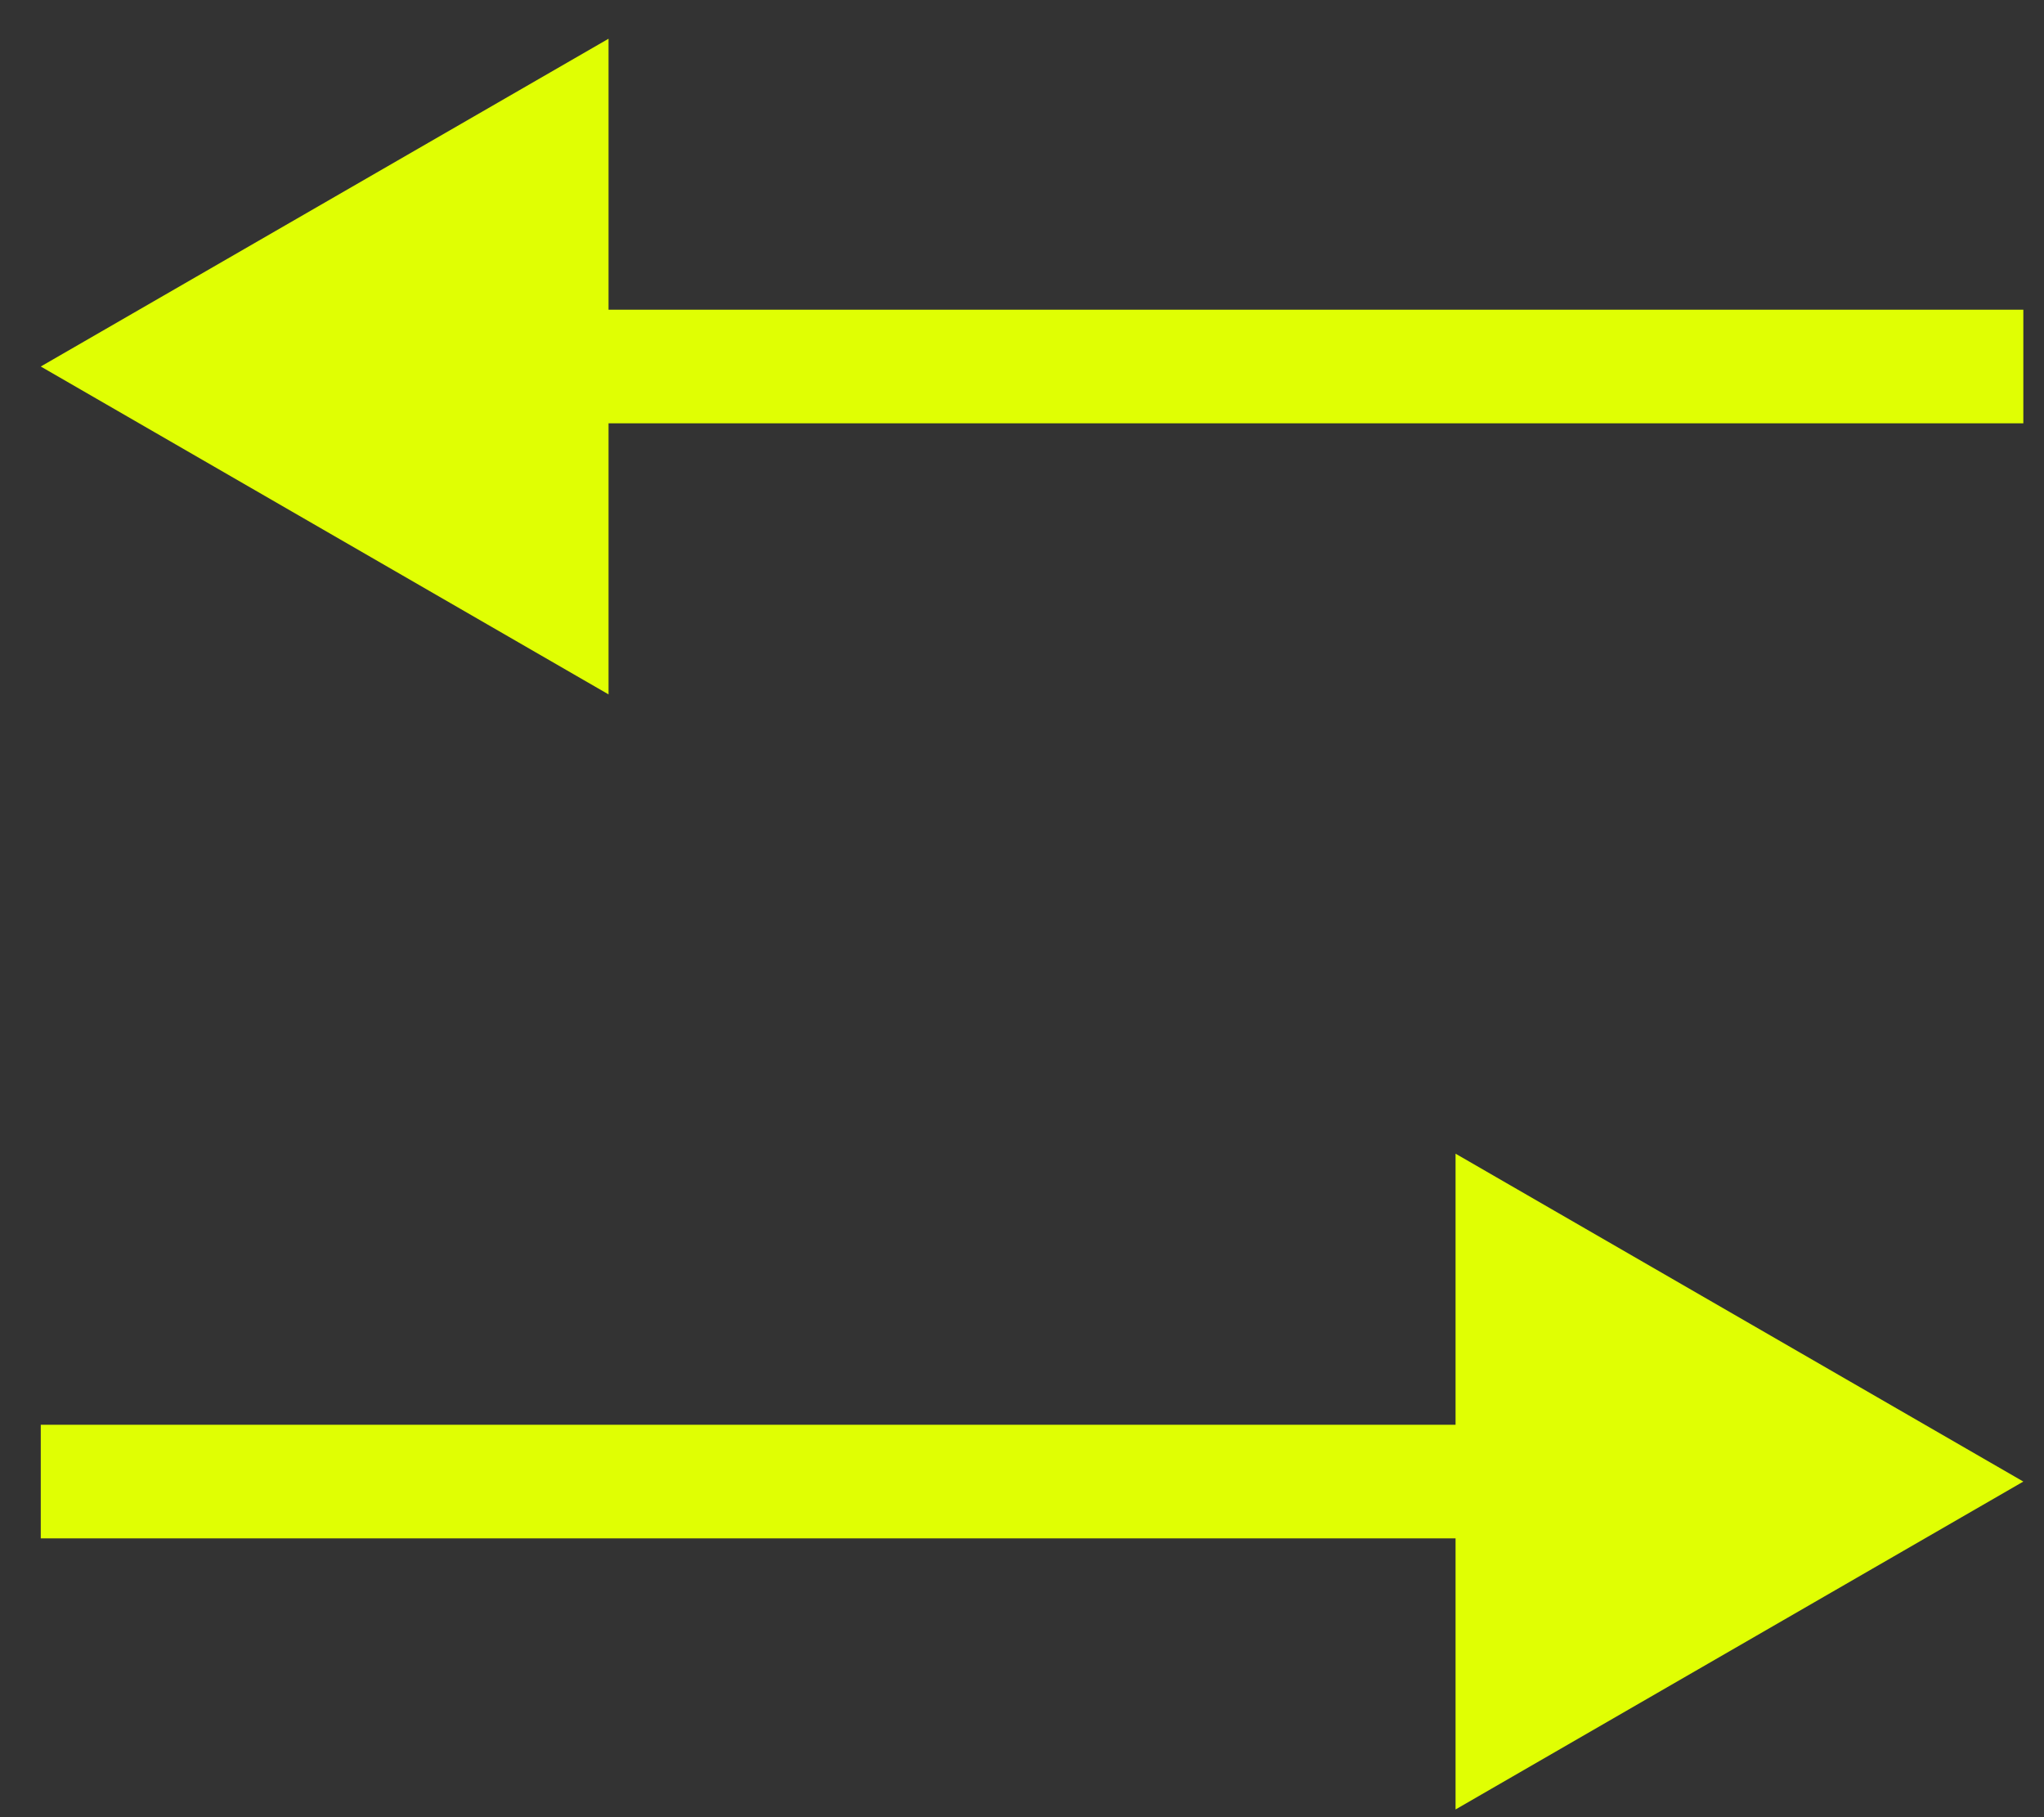
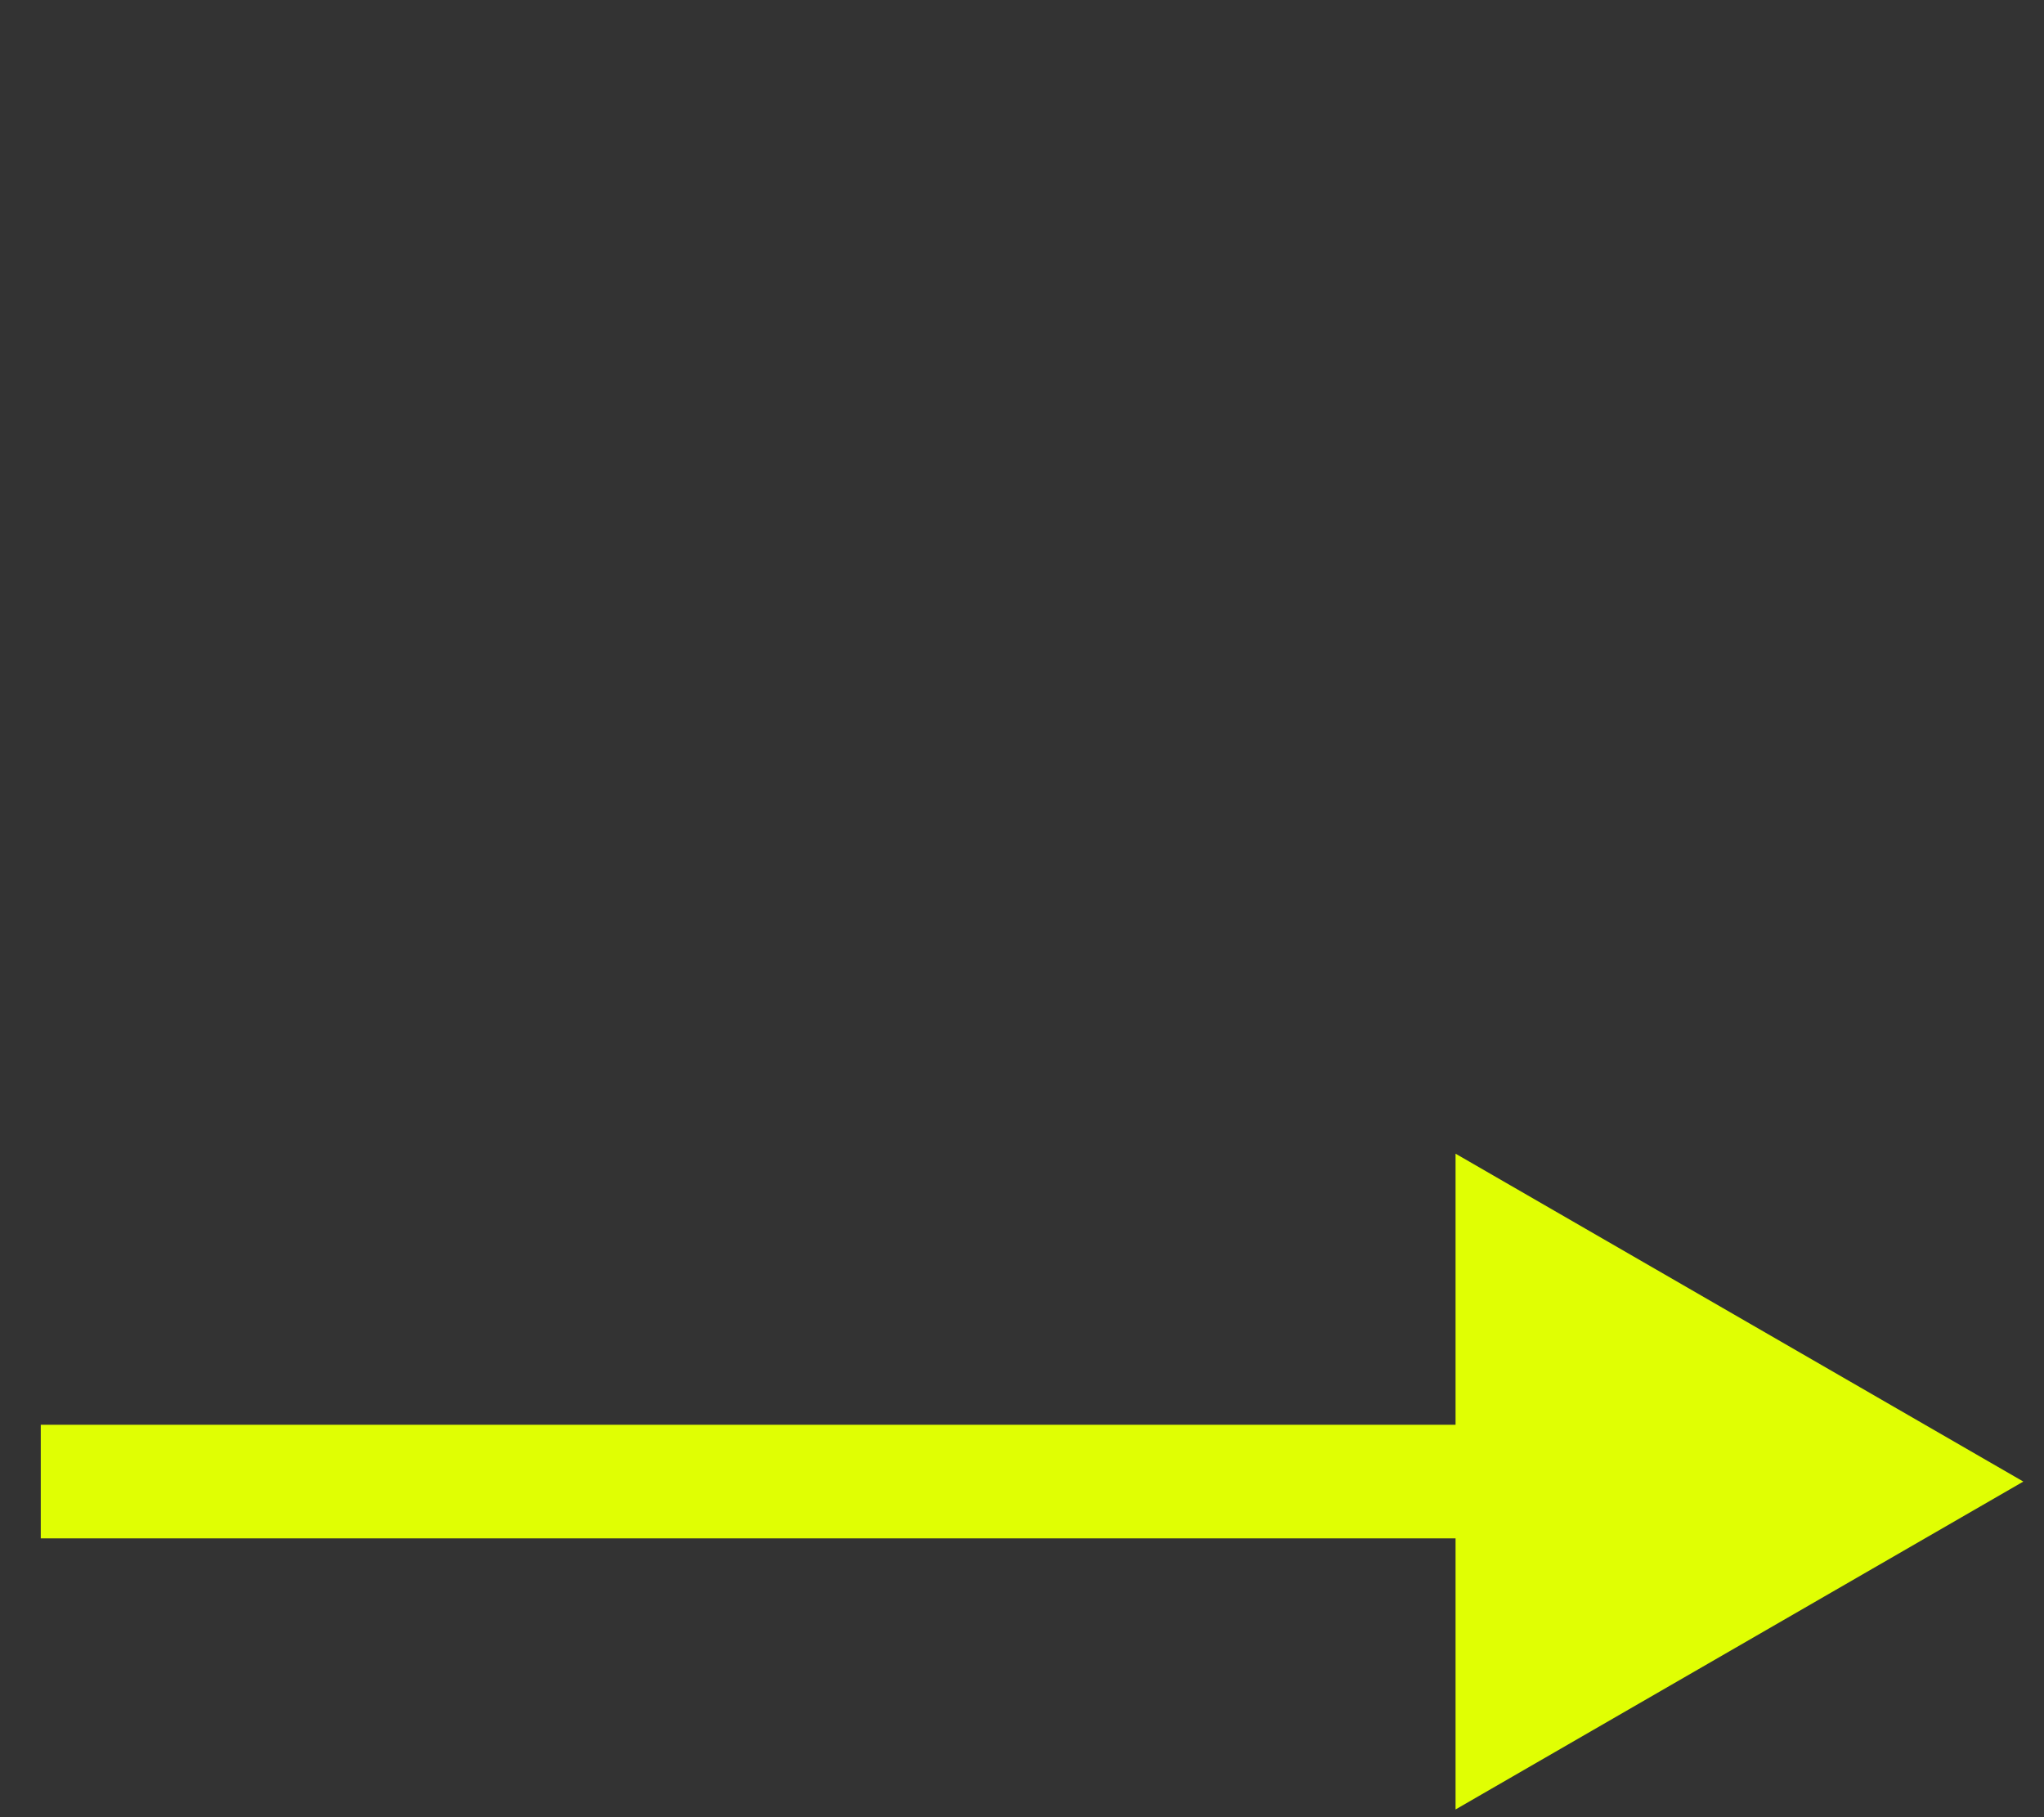
<svg xmlns="http://www.w3.org/2000/svg" width="18" height="16" viewBox="0 0 18 16" fill="none">
  <rect x="0" y="0" width="18" height="16" fill="#333333" stroke="none" />
-   <path d="M17.818 13.045L12.818 10.158V15.932L17.818 13.045ZM0.359 13.545H13.318V12.545H0.359V13.545Z" fill="#E0FF03" />
-   <path d="M0.359 3.227L5.359 0.341V6.114L0.359 3.227ZM17.818 3.727H4.859V2.727H17.818V3.727Z" fill="#E0FF03" />
+   <path d="M17.818 13.045L12.818 10.158V15.932ZM0.359 13.545H13.318V12.545H0.359V13.545Z" fill="#E0FF03" />
</svg>